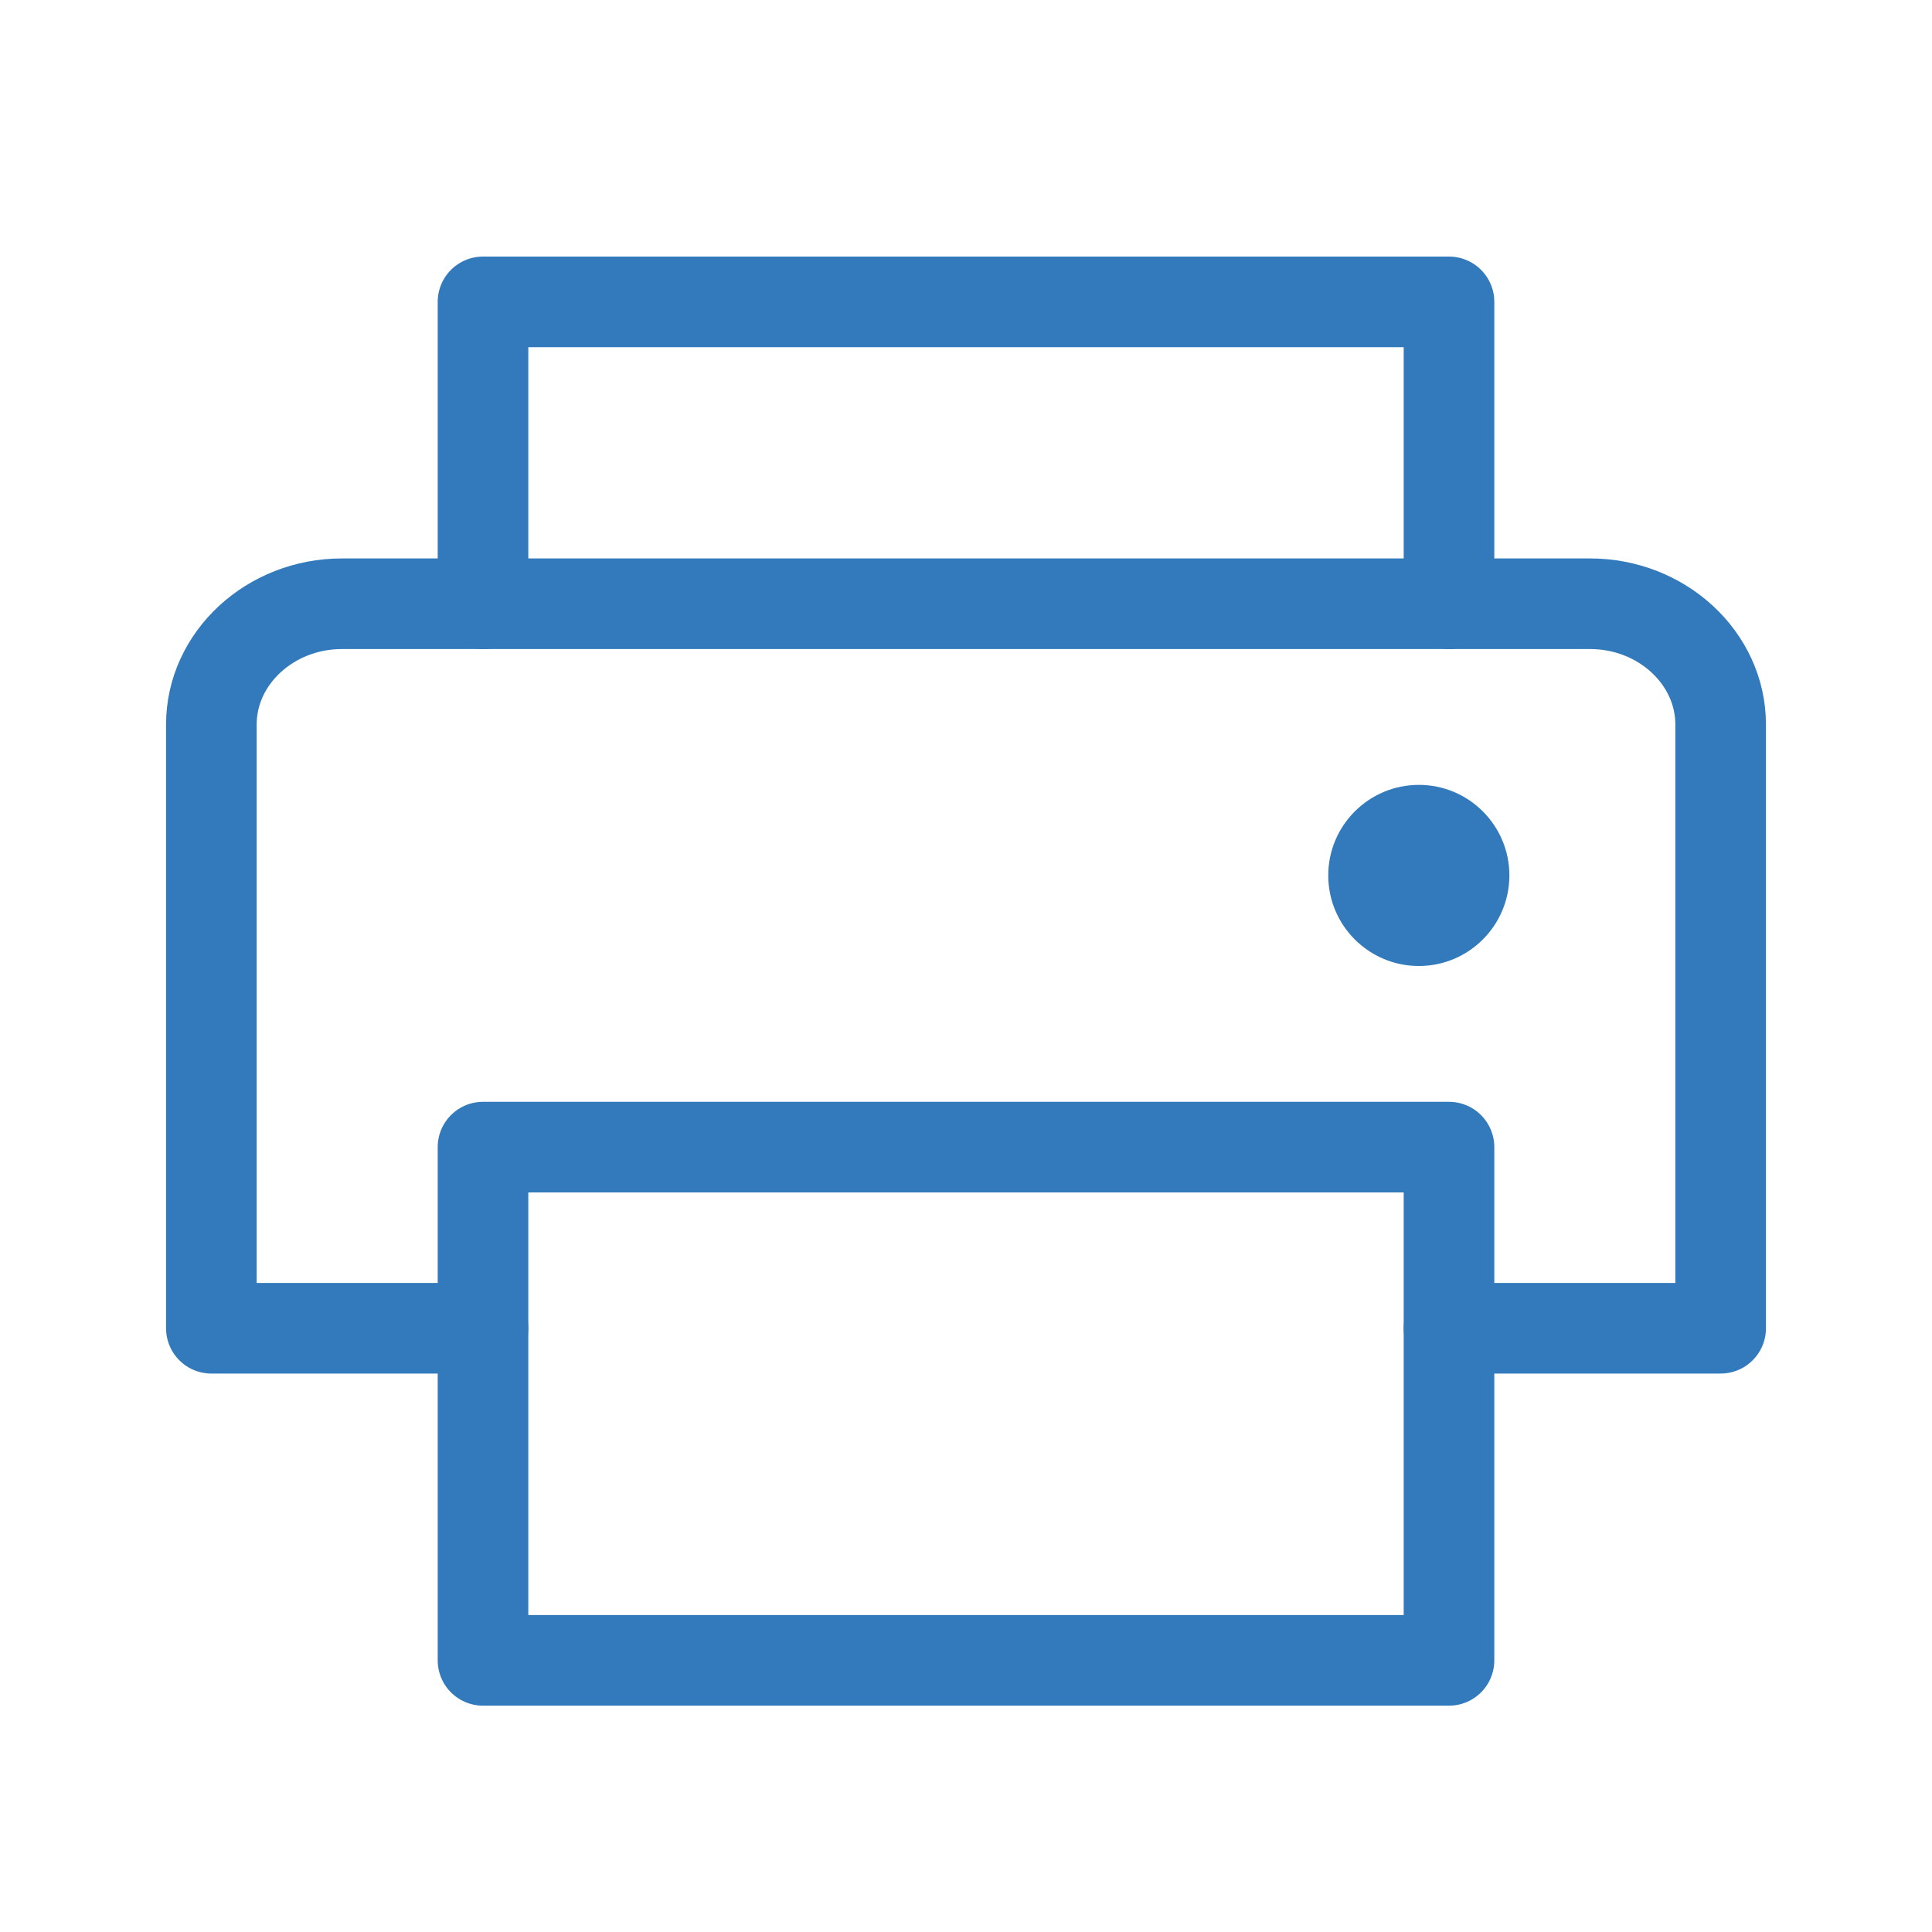
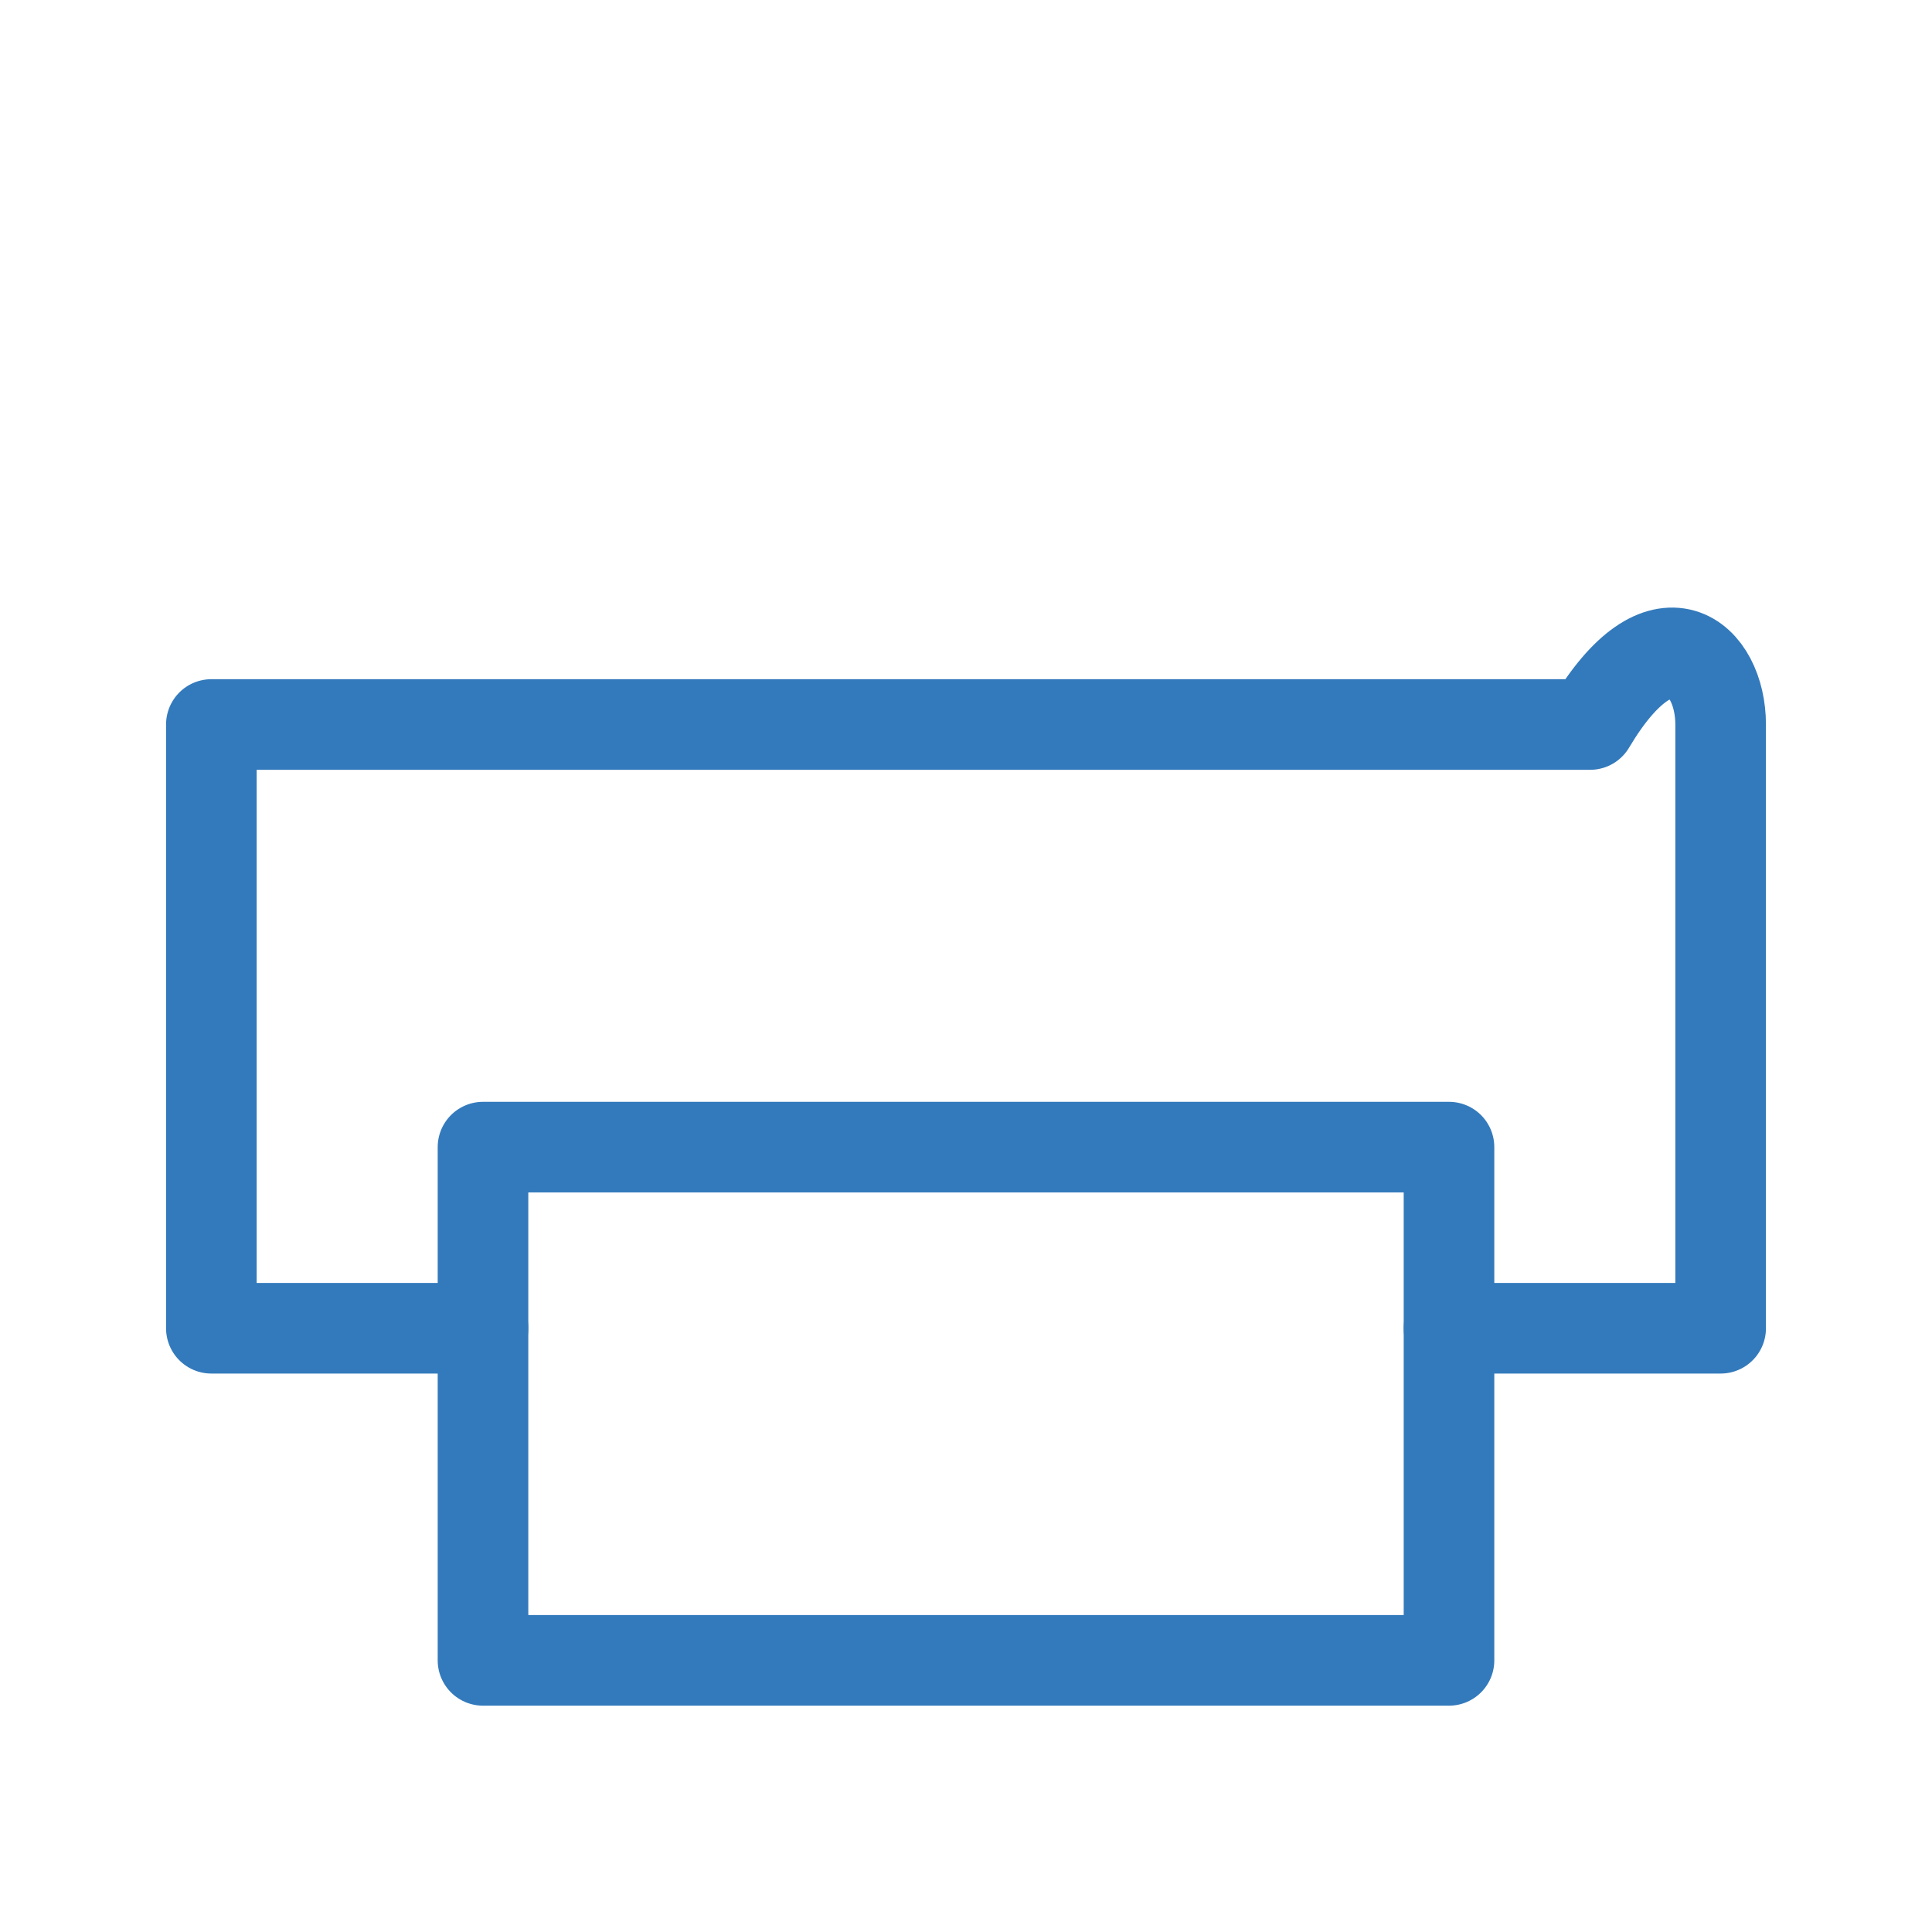
<svg xmlns="http://www.w3.org/2000/svg" width="20" height="20" viewBox="0 0 20 20" fill="none">
-   <path d="M5 6.25V3.125H15V6.25" stroke="#337ABC" stroke-width="0.938" stroke-linecap="round" stroke-linejoin="round" />
  <path d="M15 11.875H5V17.188H15V11.875Z" stroke="#337ABC" stroke-width="0.938" stroke-linecap="round" stroke-linejoin="round" />
-   <path d="M5 13.75H2.188V7.5C2.188 6.812 2.797 6.25 3.539 6.25H16.461C17.203 6.25 17.812 6.812 17.812 7.5V13.75H15" stroke="#337ABC" stroke-width="0.938" stroke-linecap="round" stroke-linejoin="round" />
-   <path d="M14.688 10C15.205 10 15.625 9.58 15.625 9.062C15.625 8.545 15.205 8.125 14.688 8.125C14.17 8.125 13.75 8.545 13.75 9.062C13.75 9.58 14.17 10 14.688 10Z" fill="#337ABC" />
+   <path d="M5 13.75H2.188V7.5H16.461C17.203 6.25 17.812 6.812 17.812 7.5V13.75H15" stroke="#337ABC" stroke-width="0.938" stroke-linecap="round" stroke-linejoin="round" />
</svg>